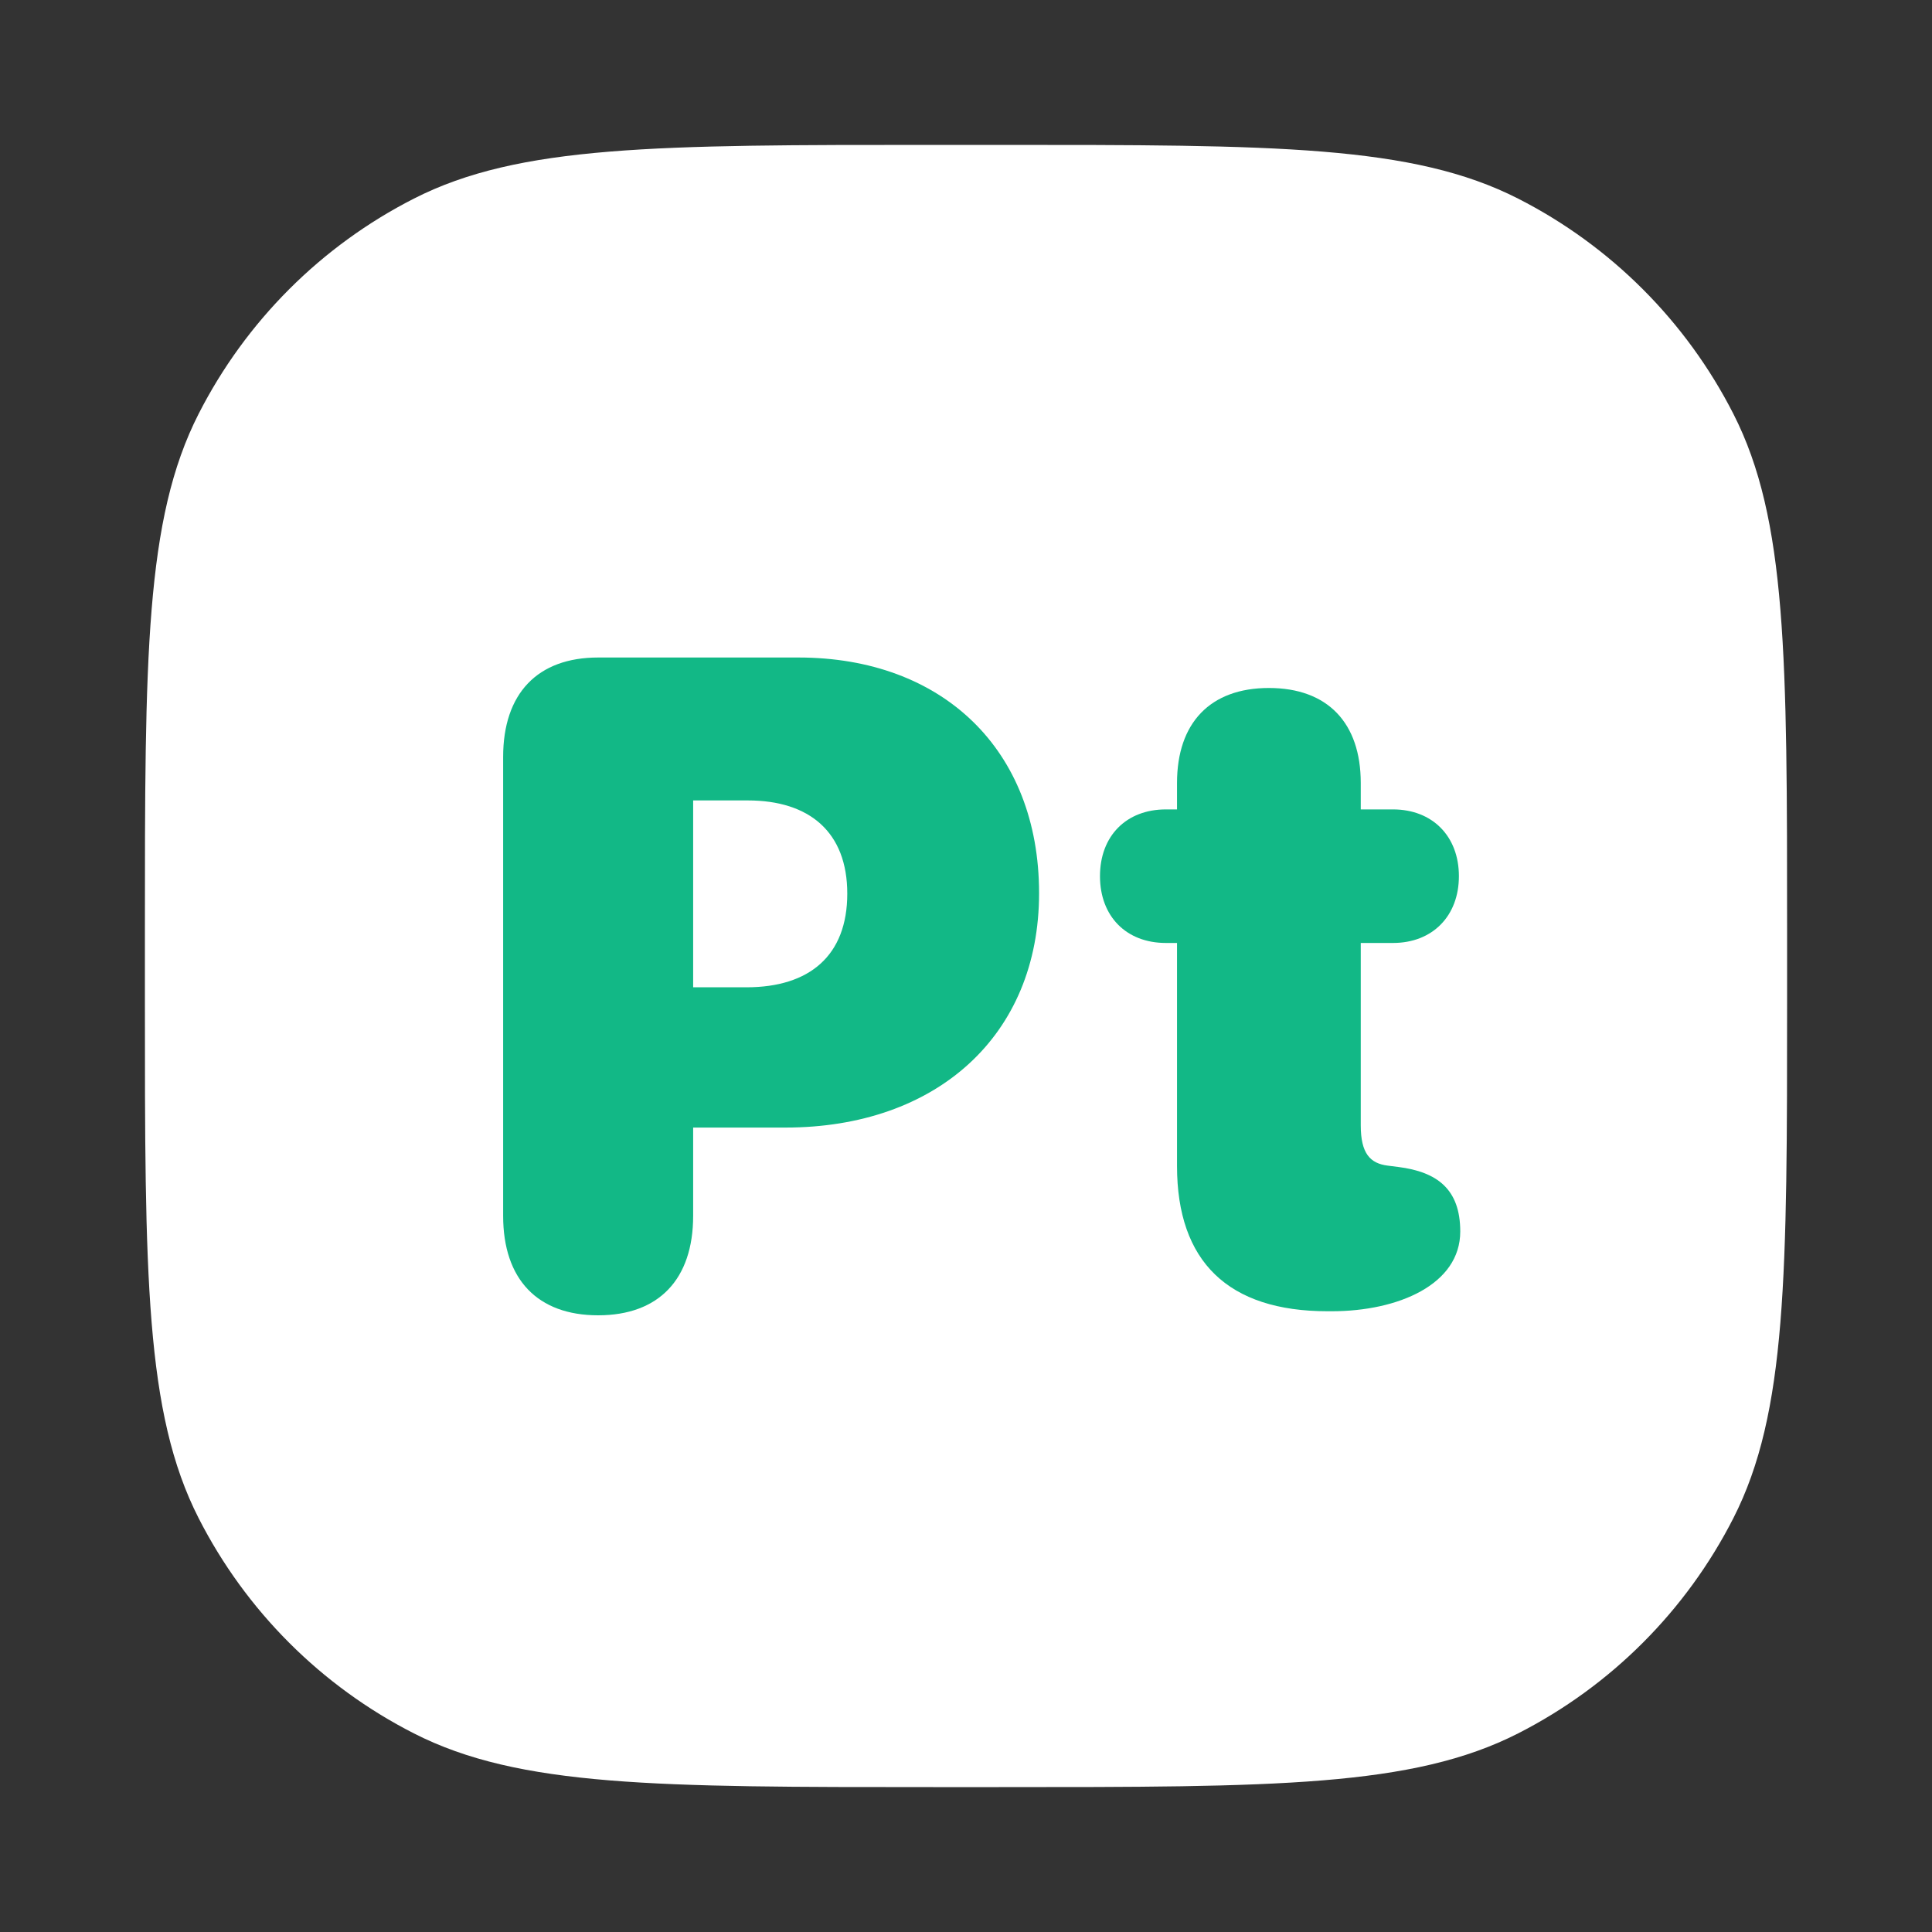
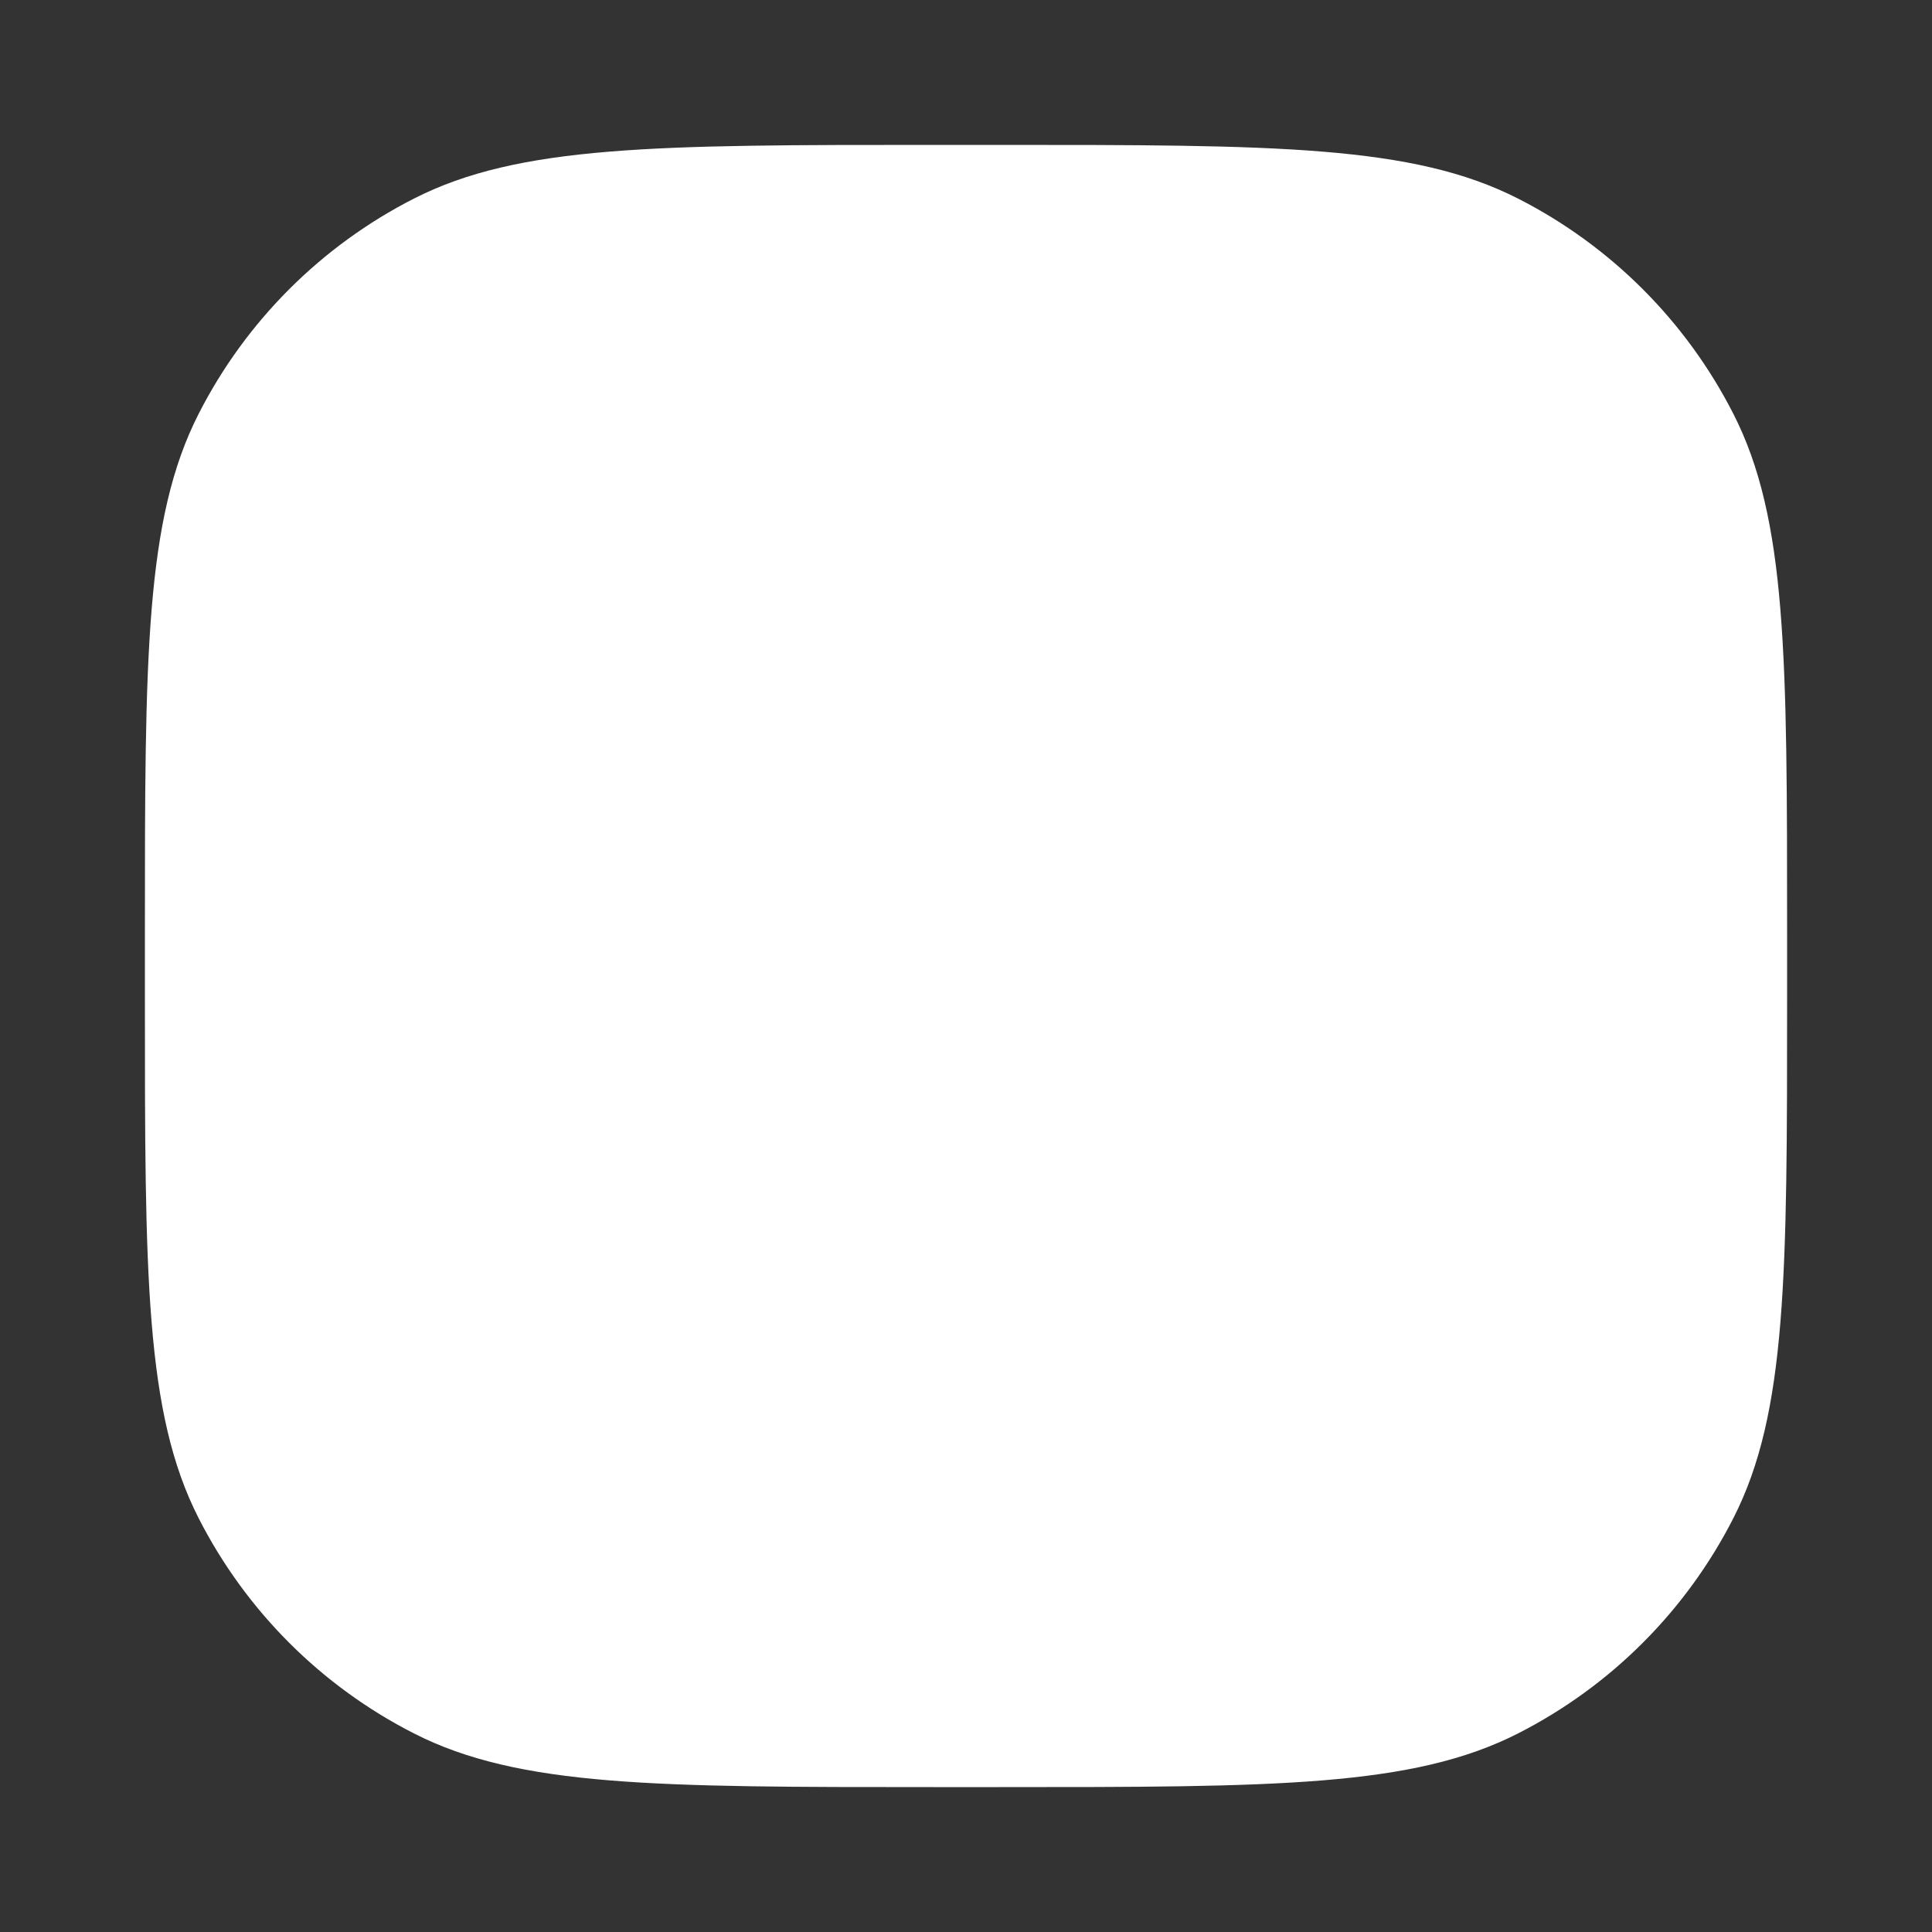
<svg xmlns="http://www.w3.org/2000/svg" width="40" height="40" viewBox="0 0 40 40" fill="none">
  <rect x="0" y="0" width="40" height="40" fill="#333333" stroke="none" />
  <path d="M3 19.32C3 13.607 3 10.751 4.112 8.569C5.09 6.65 6.65 5.09 8.569 4.112C10.751 3 13.607 3 19.32 3H20.68C26.392 3 29.249 3 31.431 4.112C33.35 5.09 34.91 6.65 35.888 8.569C37 10.751 37 13.607 37 19.32V20.68C37 26.392 37 29.249 35.888 31.431C34.91 33.35 33.35 34.91 31.431 35.888C29.249 37 26.392 37 20.68 37H19.32C13.607 37 10.751 37 8.569 35.888C6.65 34.91 5.09 33.35 4.112 31.431C3 29.249 3 26.392 3 20.68V19.32Z" fill="white" />
-   <path d="M12.384 27.232C13.636 27.232 14.351 26.49 14.351 25.172V23.345H16.262C19.388 23.345 21.513 21.443 21.513 18.493C21.513 15.515 19.509 13.613 16.531 13.613H12.384C11.131 13.613 10.417 14.355 10.417 15.672V25.172C10.417 26.49 11.131 27.232 12.384 27.232ZM14.351 20.441V16.572H15.482C16.763 16.572 17.542 17.231 17.542 18.502C17.542 19.782 16.763 20.441 15.455 20.441H14.351Z" fill="#12B886" />
-   <path d="M24.369 24.143C24.369 26.119 25.427 27.148 27.487 27.148H27.57C28.952 27.148 30.233 26.592 30.233 25.497C30.233 24.616 29.75 24.263 28.952 24.161L28.73 24.133C28.368 24.087 28.173 23.883 28.173 23.298V19.523H28.841C29.657 19.523 30.205 18.966 30.205 18.14C30.205 17.314 29.657 16.758 28.841 16.758H28.173V16.21C28.173 14.967 27.487 14.244 26.271 14.244C25.056 14.244 24.369 14.967 24.369 16.21V16.758H24.137C23.321 16.758 22.774 17.305 22.774 18.14C22.774 18.975 23.321 19.523 24.137 19.523H24.369V24.143Z" fill="#12B886" />
</svg>